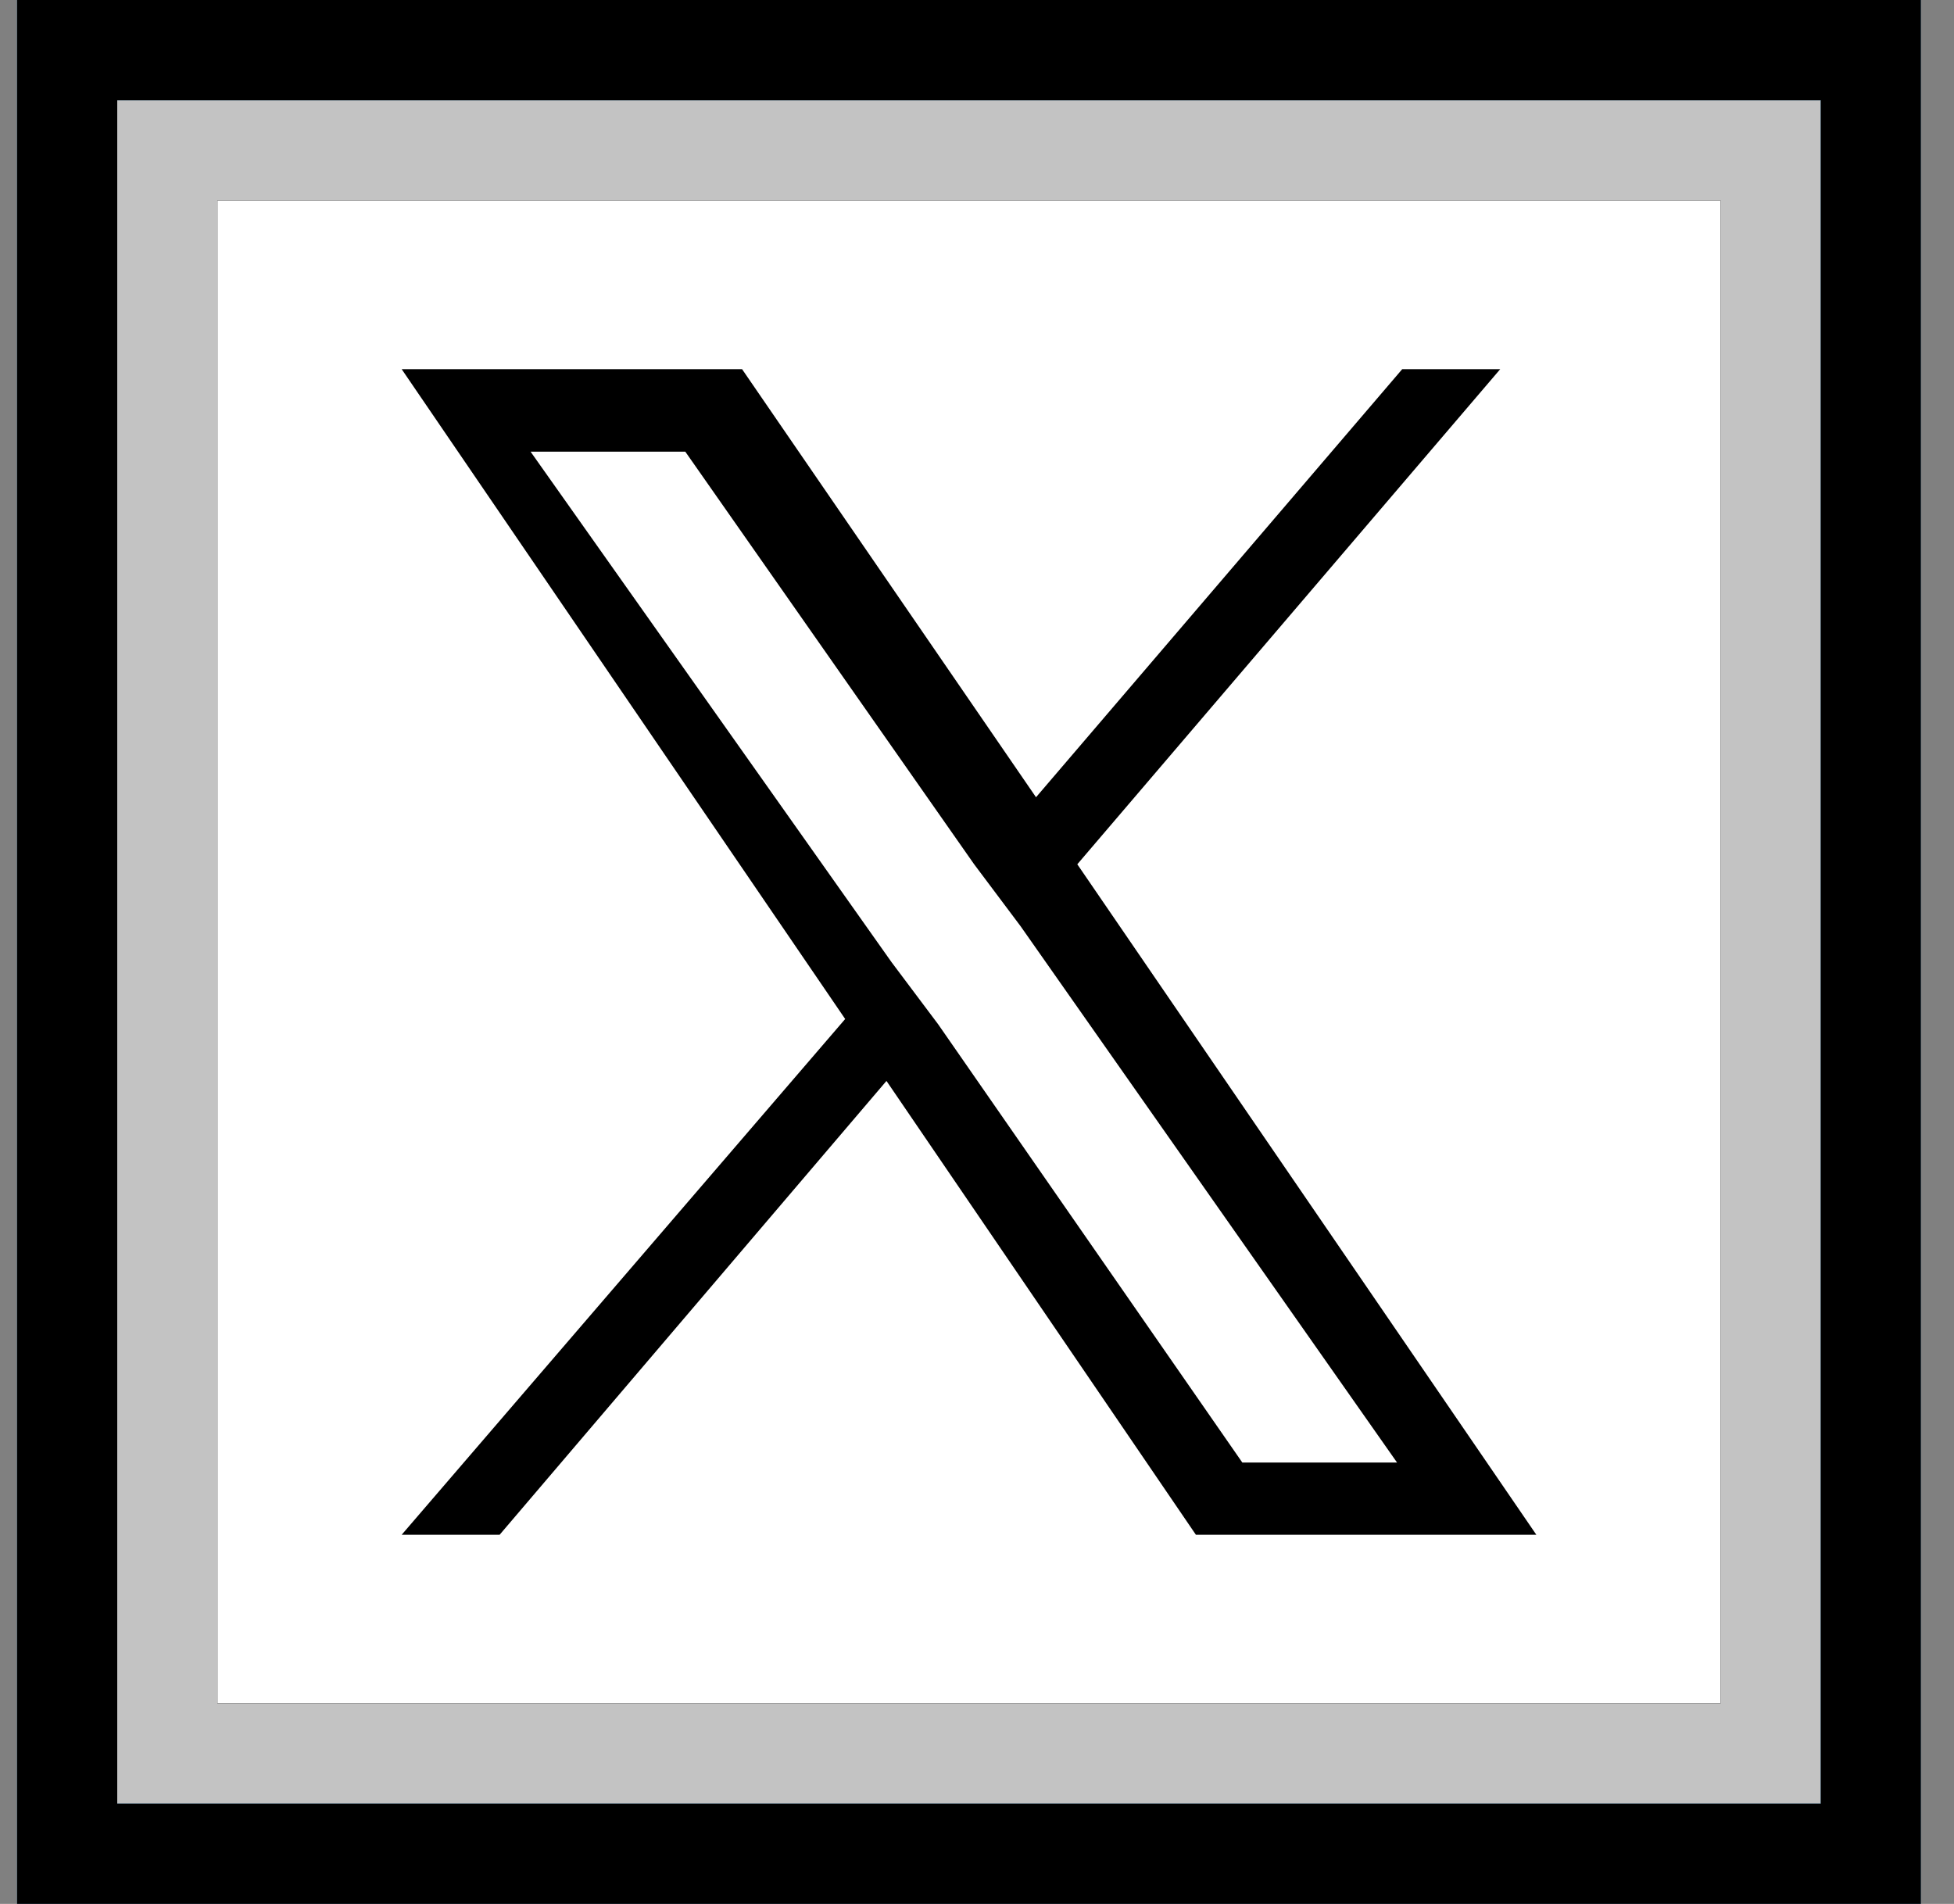
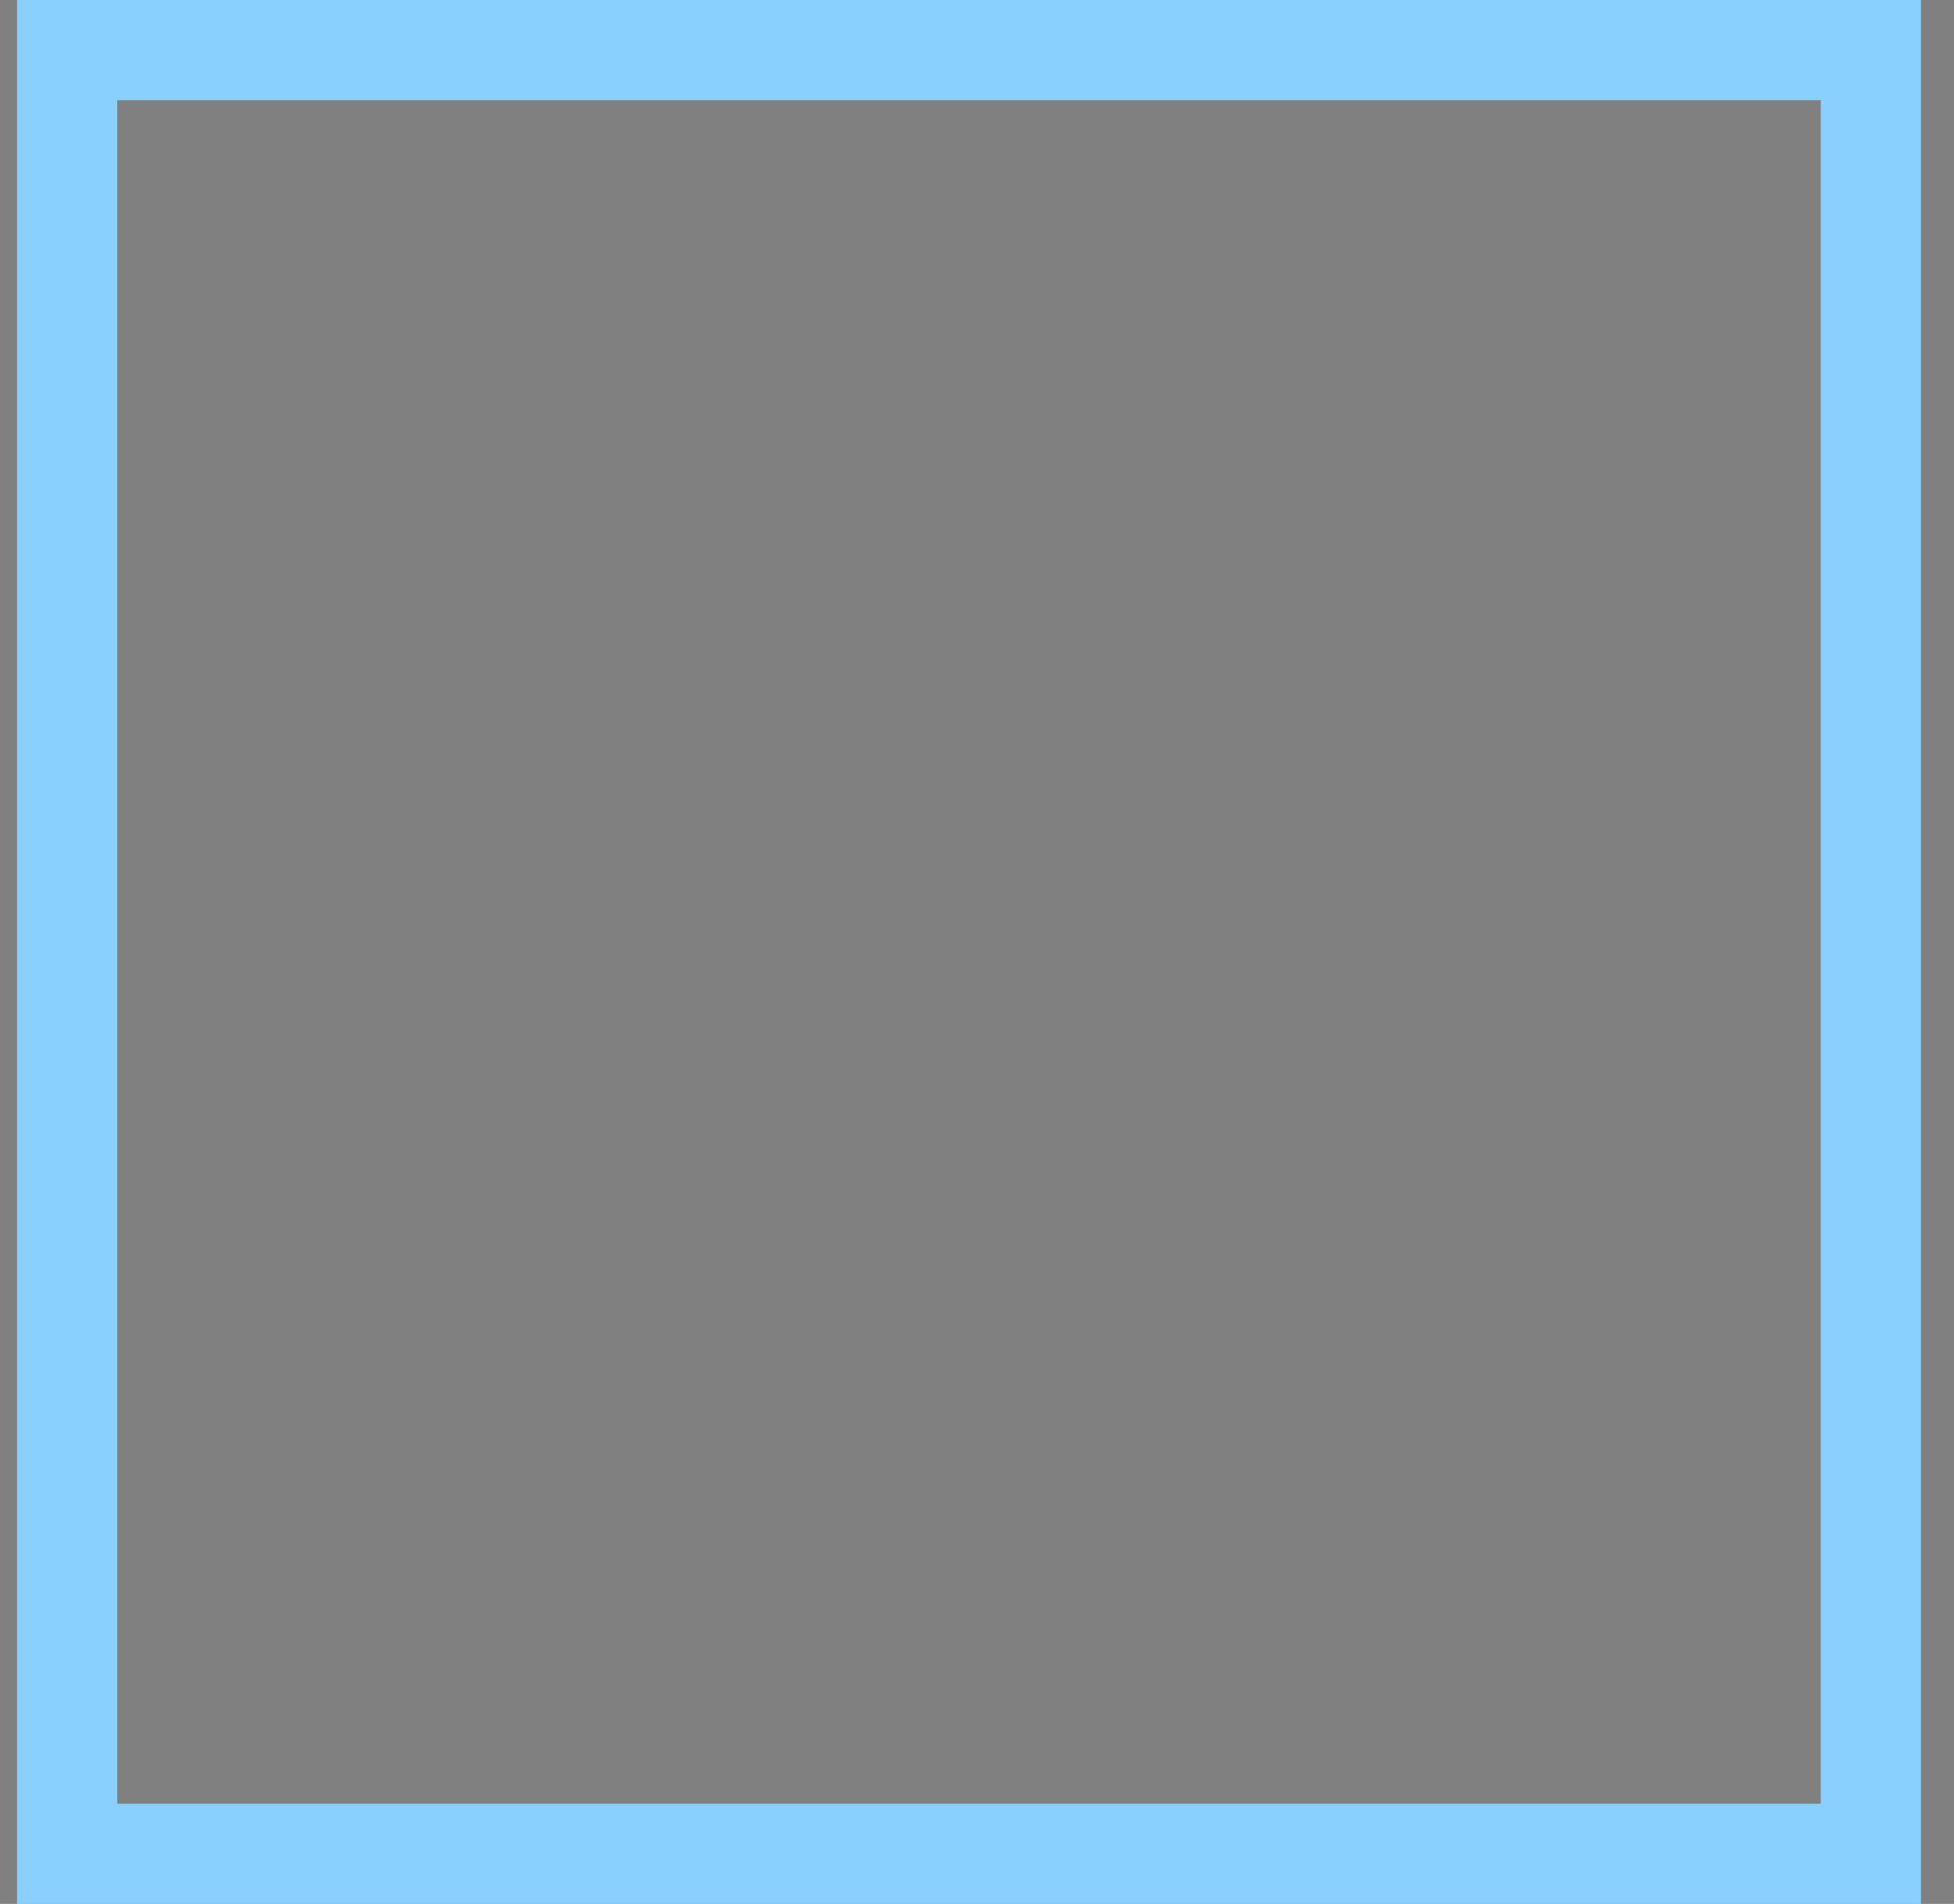
<svg xmlns="http://www.w3.org/2000/svg" width="39" height="38" viewBox="0 0 39 38" fill="none">
  <rect x="0" y="0" width="39" height="38" fill="#808080" stroke="none" />
  <g clip-path="url(#clip0_63_53638)">
    <path d="M3.34 35V3H35.34V35H3.34Z" fill="white" />
    <path d="M3.34 35V3H35.34V35H3.34Z" stroke="black" stroke-width="2" />
    <path d="M3.34 35V3H35.34V35H3.34Z" stroke="#C3C3C3" stroke-width="2" />
-     <path d="M21.502 17.25L29.943 7.368H27.987L20.678 15.912L14.811 7.368H8.017L16.869 20.338L8.017 30.632H9.972L17.693 21.574L23.869 30.632H30.664L21.502 17.25ZM18.723 20.441L17.796 19.206L10.59 9.015H13.678L19.443 17.25L20.369 18.485L27.884 29.191H24.796L18.723 20.441Z" fill="black" />
  </g>
  <rect x="1.34" y="1" width="36" height="36" stroke="#8AD0FF" stroke-width="2" />
-   <rect x="1.34" y="1" width="36" height="36" stroke="black" stroke-width="2" />
  <defs>
    <clipPath id="clip0_63_53638">
-       <rect x="2.34" y="2" width="34" height="34" fill="white" />
-     </clipPath>
+       </clipPath>
  </defs>
</svg>